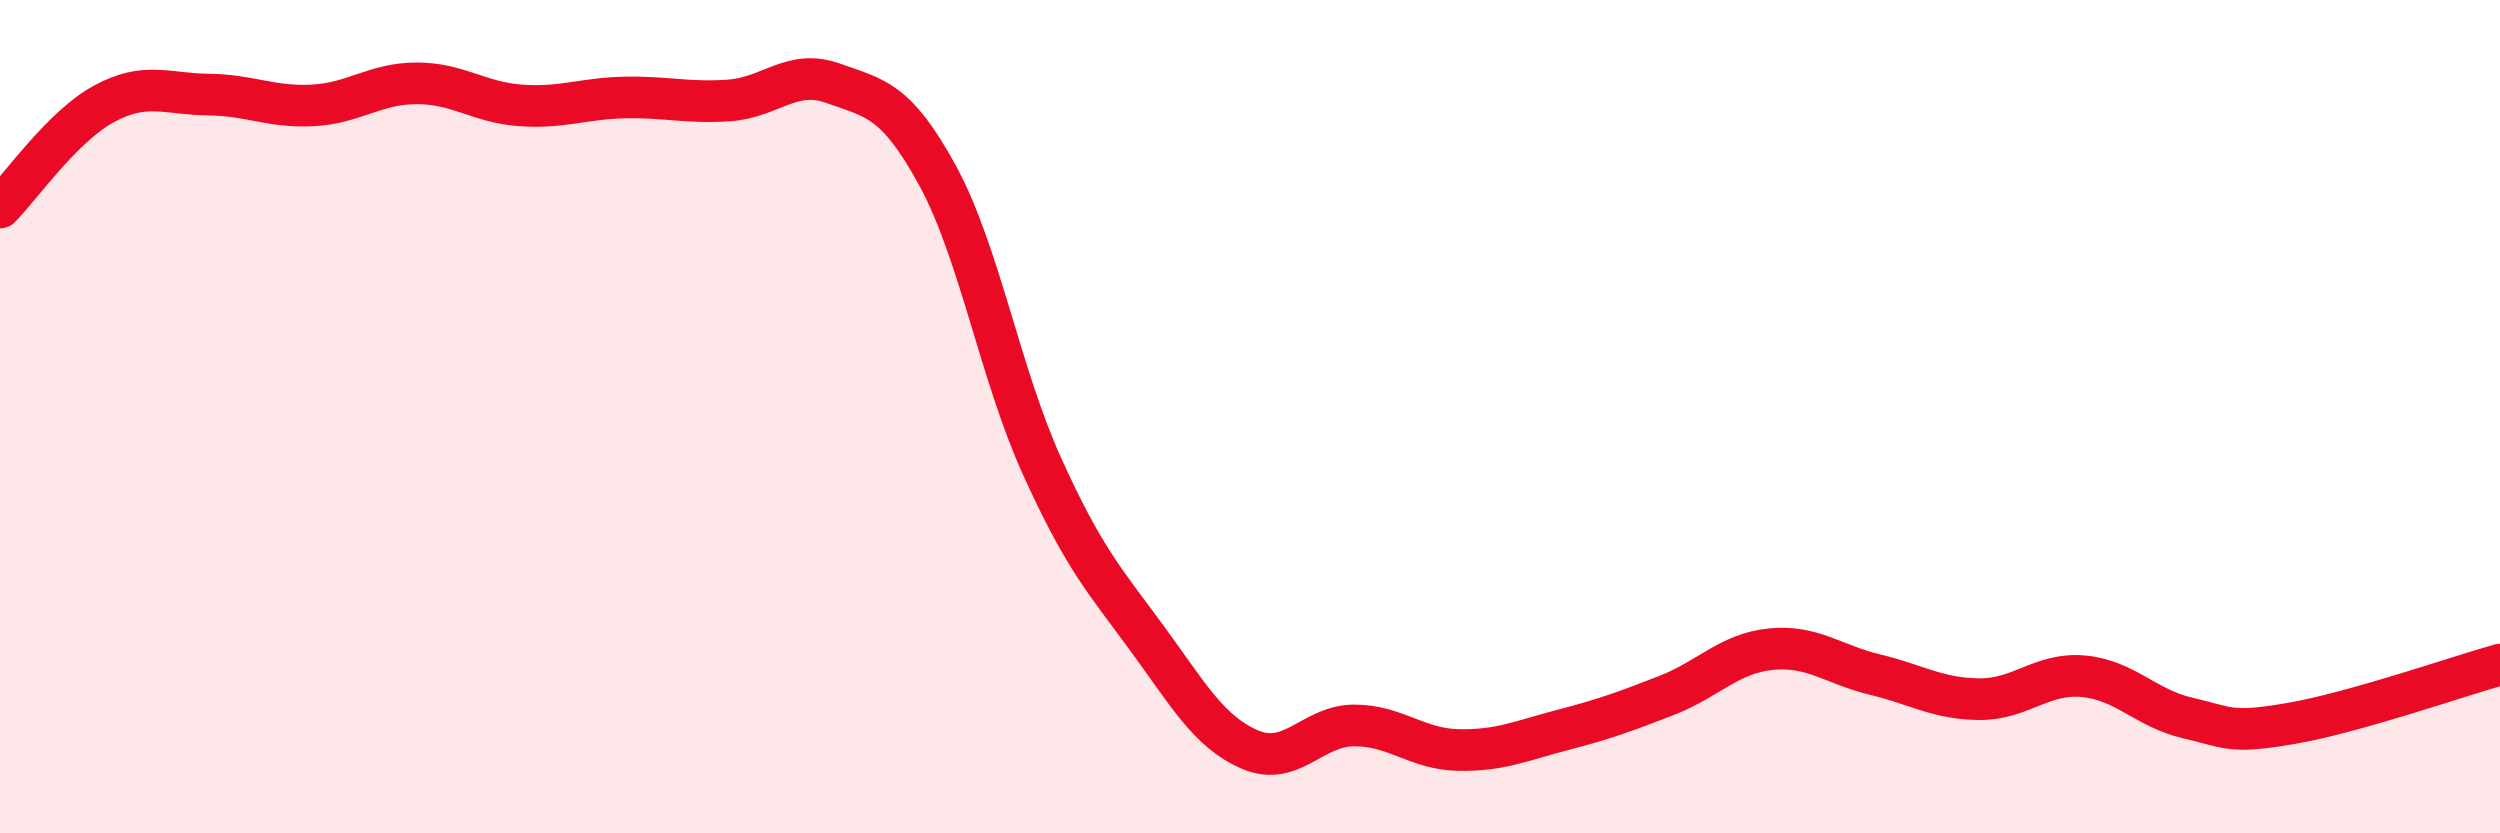
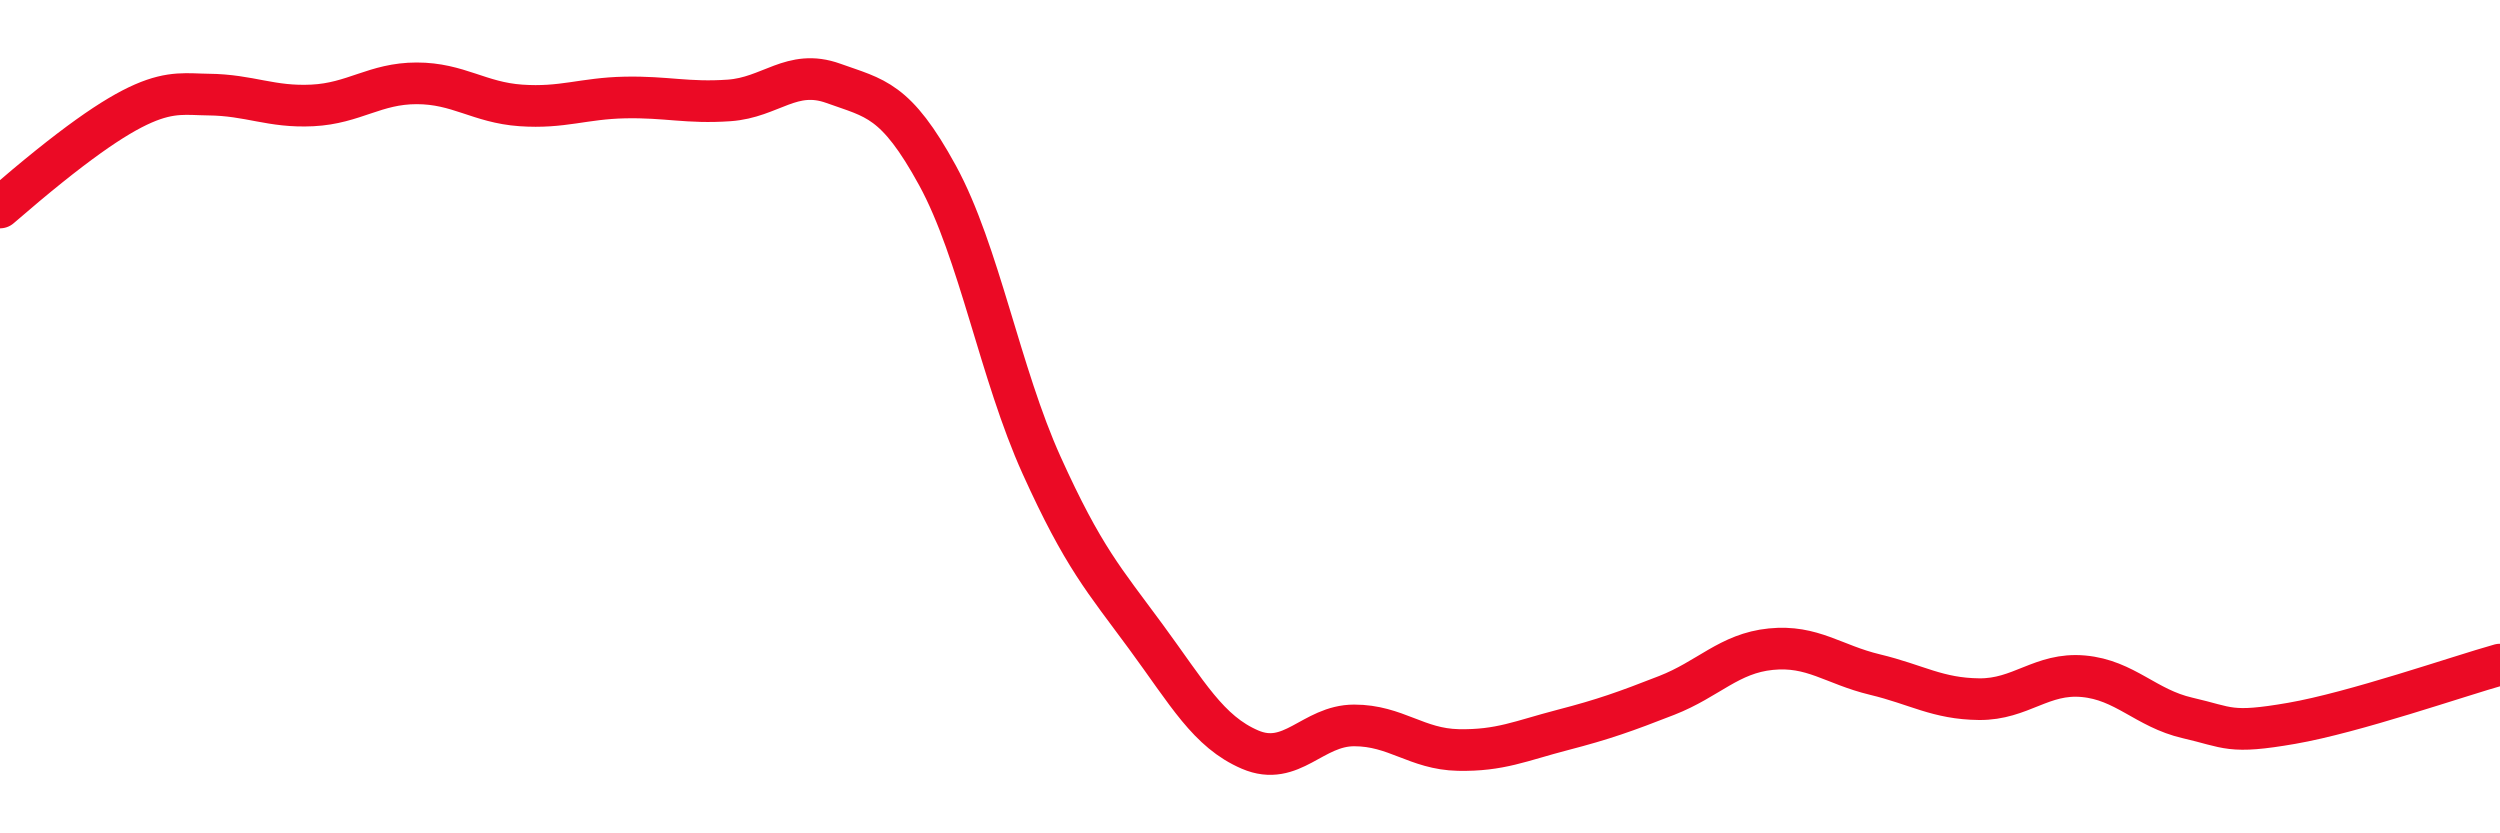
<svg xmlns="http://www.w3.org/2000/svg" width="60" height="20" viewBox="0 0 60 20">
-   <path d="M 0,4.98 C 0.5,4.48 1.5,3.03 2.5,2.49 C 3.5,1.95 4,2.26 5,2.27 C 6,2.28 6.5,2.58 7.5,2.53 C 8.5,2.48 9,2 10,2 C 11,2 11.5,2.46 12.5,2.53 C 13.5,2.6 14,2.36 15,2.34 C 16,2.32 16.5,2.48 17.5,2.41 C 18.5,2.34 19,1.64 20,2 C 21,2.36 21.5,2.38 22.5,4.21 C 23.5,6.04 24,8.96 25,11.17 C 26,13.38 26.5,13.92 27.5,15.28 C 28.5,16.64 29,17.56 30,17.99 C 31,18.42 31.5,17.41 32.5,17.41 C 33.5,17.41 34,17.98 35,18 C 36,18.02 36.5,17.78 37.5,17.52 C 38.5,17.26 39,17.08 40,16.69 C 41,16.3 41.5,15.68 42.5,15.58 C 43.5,15.48 44,15.95 45,16.19 C 46,16.43 46.5,16.77 47.5,16.78 C 48.5,16.79 49,16.14 50,16.23 C 51,16.32 51.5,17 52.5,17.23 C 53.5,17.46 53.5,17.62 55,17.36 C 56.5,17.1 59,16.23 60,15.95L60 20L0 20Z" fill="#EB0A25" opacity="0.1" stroke-linecap="round" stroke-linejoin="round" />
-   <path d="M 0,4.98 C 0.5,4.48 1.5,3.03 2.5,2.49 C 3.5,1.95 4,2.26 5,2.27 C 6,2.28 6.5,2.58 7.5,2.53 C 8.5,2.48 9,2 10,2 C 11,2 11.5,2.46 12.5,2.53 C 13.5,2.6 14,2.36 15,2.34 C 16,2.32 16.5,2.48 17.5,2.41 C 18.5,2.34 19,1.64 20,2 C 21,2.36 21.5,2.38 22.5,4.21 C 23.5,6.04 24,8.96 25,11.17 C 26,13.38 26.5,13.92 27.5,15.28 C 28.5,16.64 29,17.56 30,17.99 C 31,18.42 31.5,17.41 32.5,17.41 C 33.5,17.41 34,17.98 35,18 C 36,18.02 36.5,17.78 37.5,17.52 C 38.5,17.26 39,17.08 40,16.69 C 41,16.3 41.5,15.68 42.5,15.58 C 43.5,15.48 44,15.95 45,16.19 C 46,16.43 46.5,16.77 47.5,16.78 C 48.5,16.79 49,16.14 50,16.23 C 51,16.32 51.5,17 52.5,17.23 C 53.5,17.46 53.5,17.62 55,17.36 C 56.5,17.1 59,16.23 60,15.95" stroke="#EB0A25" stroke-width="1" fill="none" stroke-linecap="round" stroke-linejoin="round" />
+   <path d="M 0,4.98 C 3.5,1.95 4,2.26 5,2.27 C 6,2.28 6.5,2.58 7.5,2.53 C 8.5,2.48 9,2 10,2 C 11,2 11.5,2.46 12.5,2.53 C 13.5,2.6 14,2.36 15,2.34 C 16,2.32 16.5,2.48 17.5,2.41 C 18.5,2.34 19,1.64 20,2 C 21,2.36 21.5,2.38 22.5,4.21 C 23.5,6.04 24,8.96 25,11.17 C 26,13.38 26.5,13.92 27.5,15.28 C 28.5,16.64 29,17.56 30,17.99 C 31,18.42 31.5,17.41 32.5,17.41 C 33.5,17.41 34,17.98 35,18 C 36,18.02 36.5,17.78 37.5,17.52 C 38.5,17.26 39,17.08 40,16.69 C 41,16.3 41.5,15.68 42.5,15.58 C 43.5,15.48 44,15.95 45,16.19 C 46,16.43 46.5,16.77 47.5,16.78 C 48.5,16.79 49,16.14 50,16.23 C 51,16.32 51.5,17 52.5,17.23 C 53.5,17.46 53.5,17.62 55,17.36 C 56.5,17.1 59,16.23 60,15.95" stroke="#EB0A25" stroke-width="1" fill="none" stroke-linecap="round" stroke-linejoin="round" />
</svg>